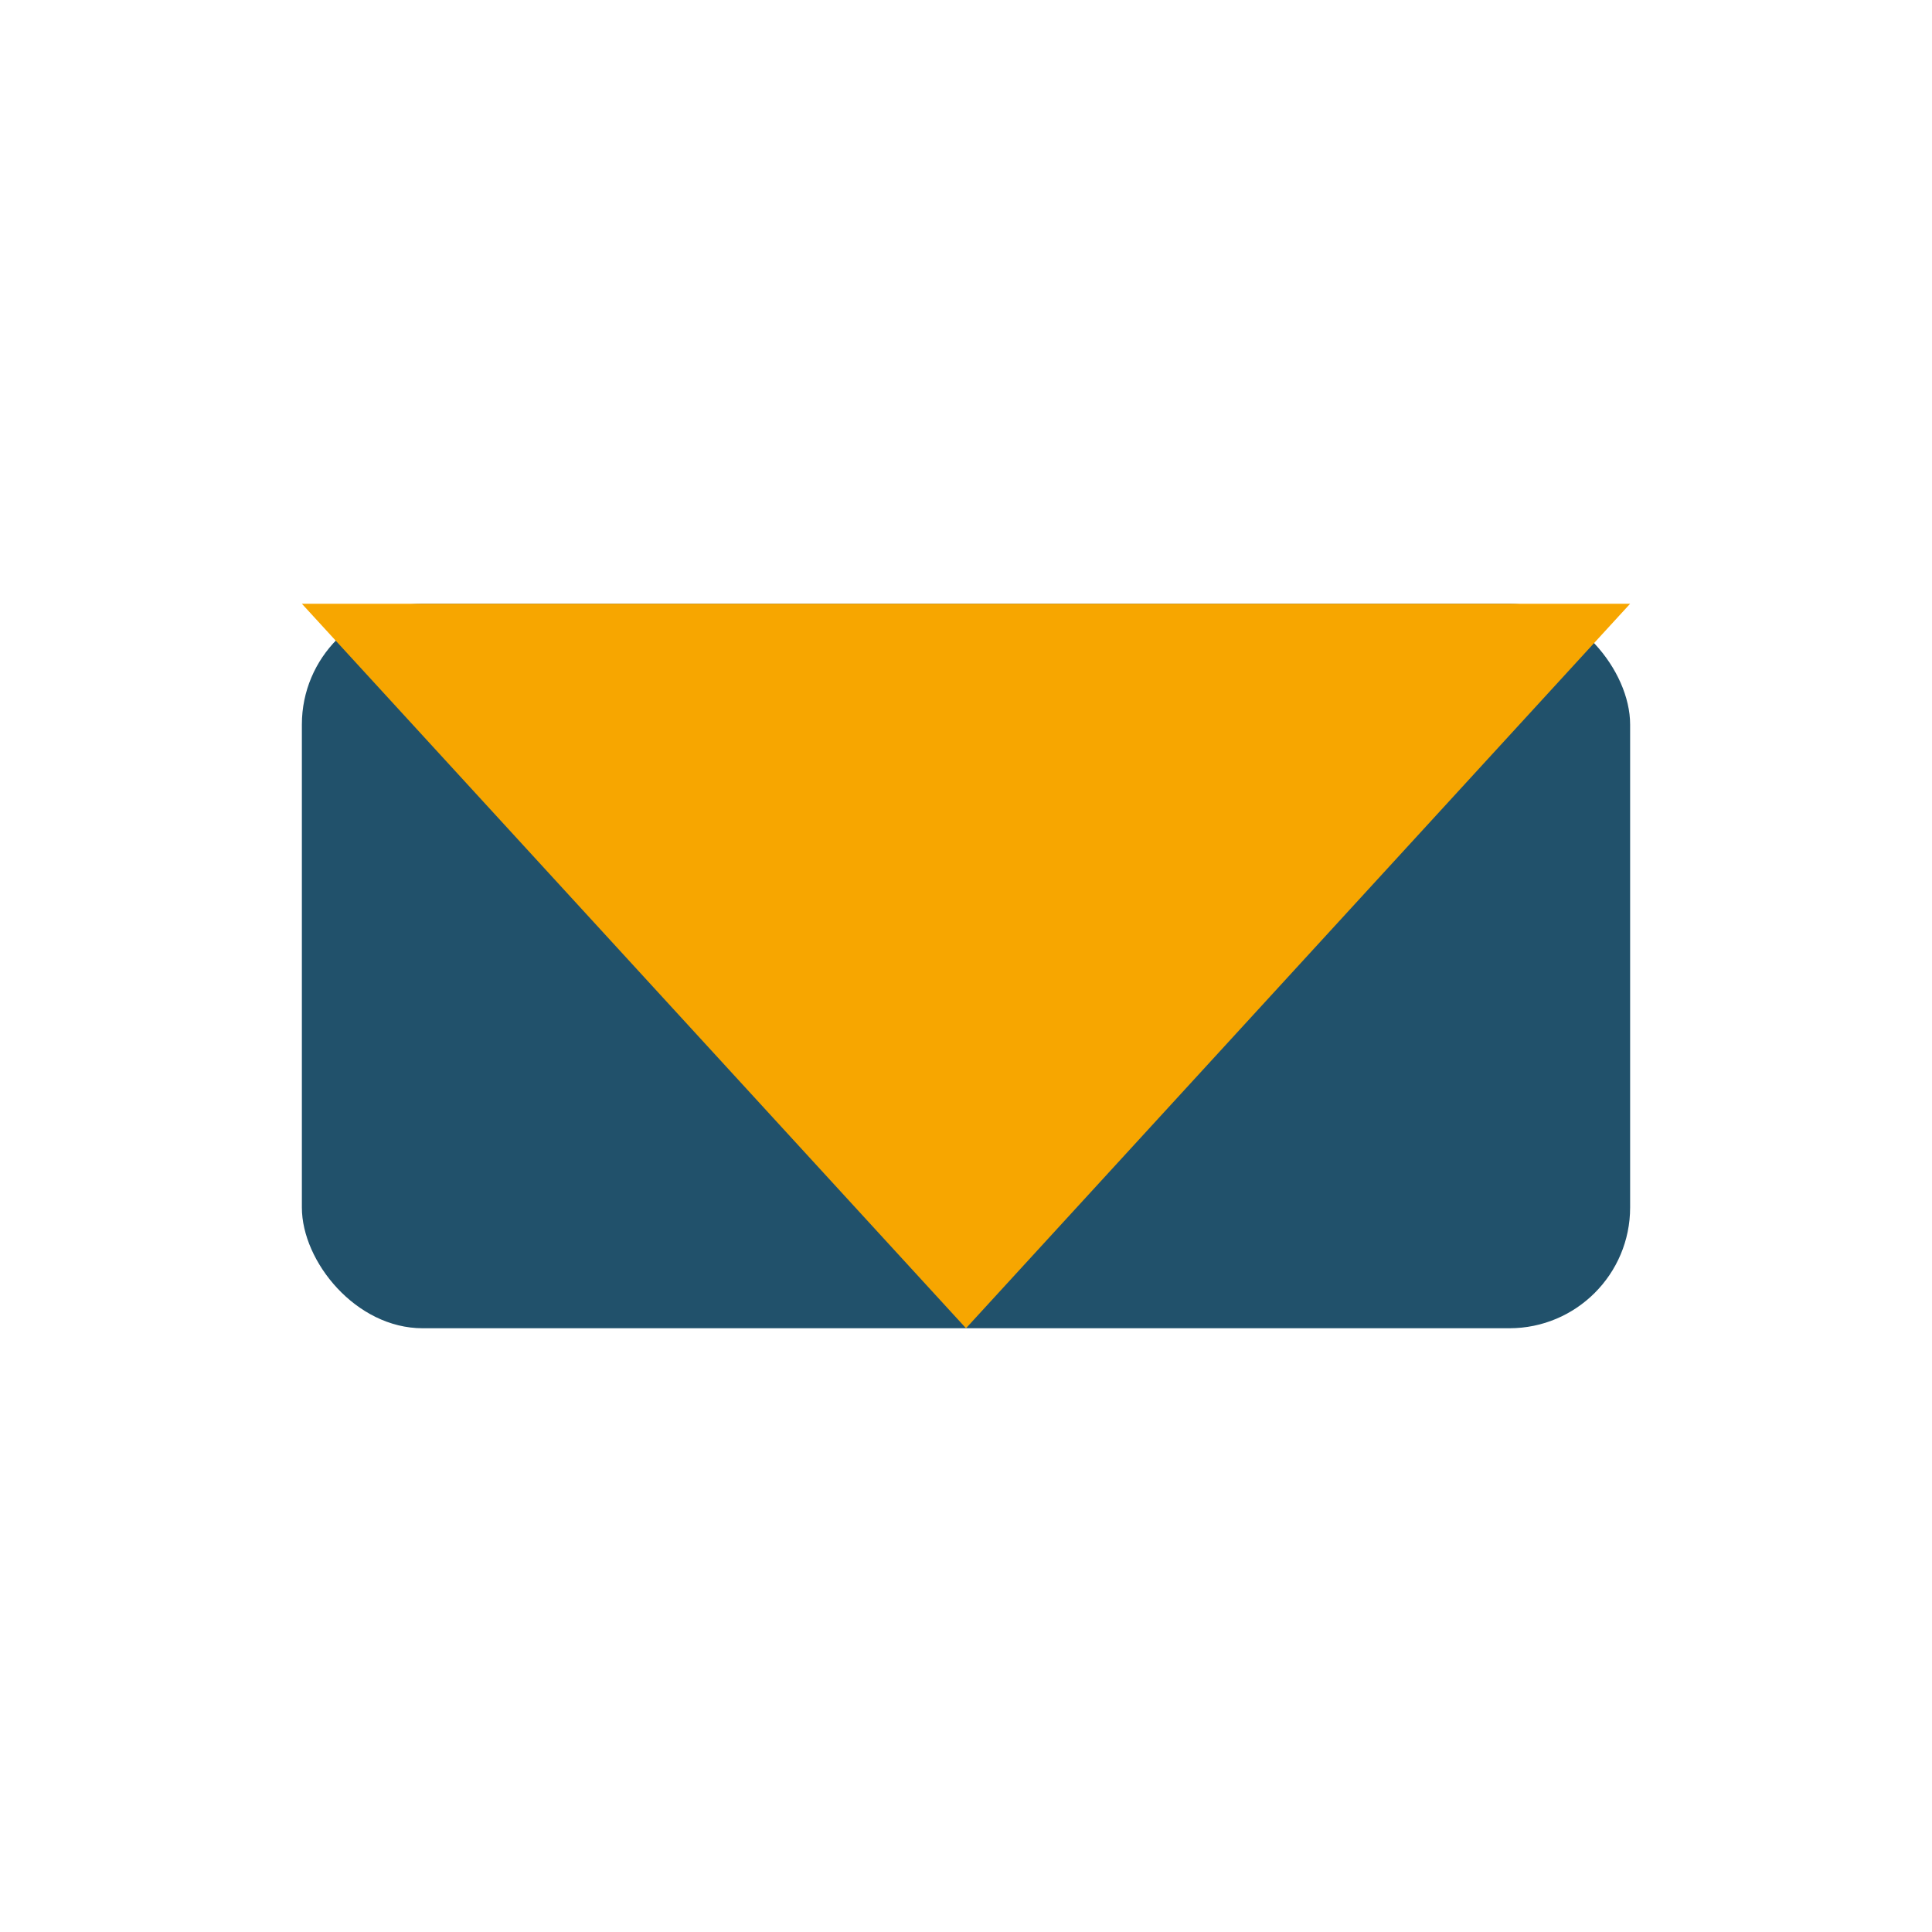
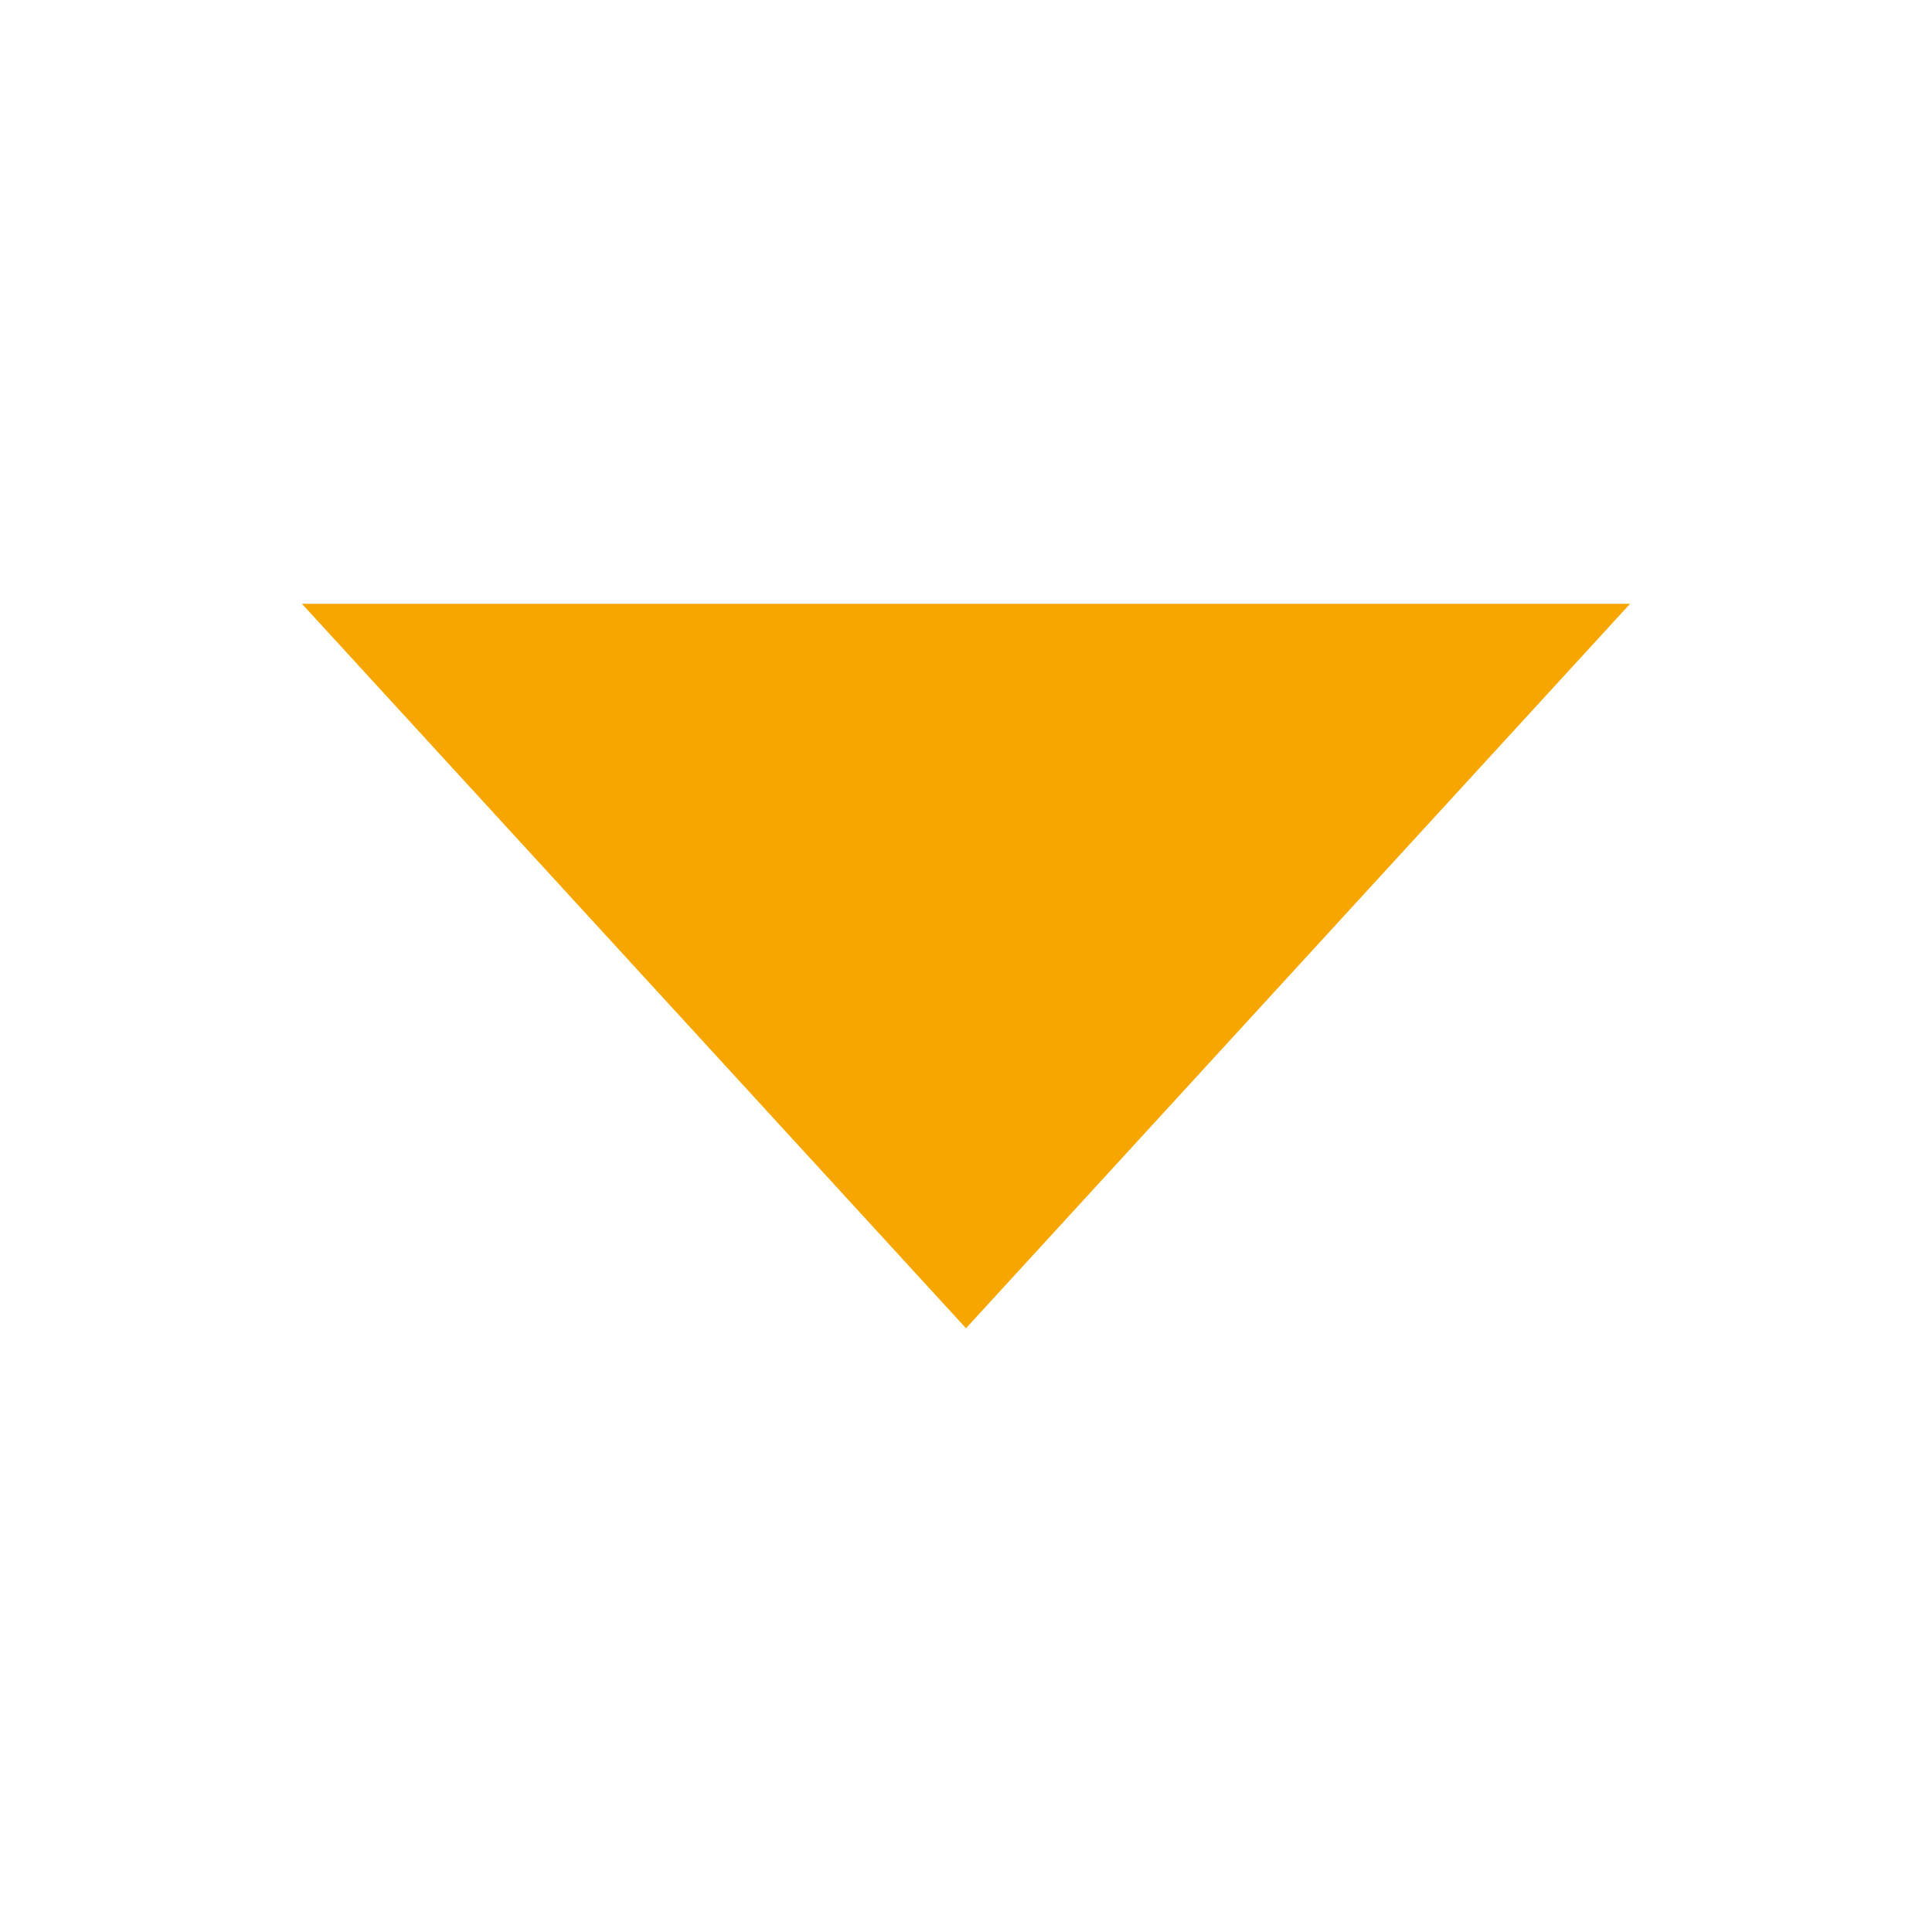
<svg xmlns="http://www.w3.org/2000/svg" viewBox="0 0 32 32" width="32" height="32">
-   <rect x="5" y="10" width="22" height="12" rx="2" fill="#21516B" />
  <polygon points="5,10 16,22 27,10" fill="#F7A600" />
</svg>